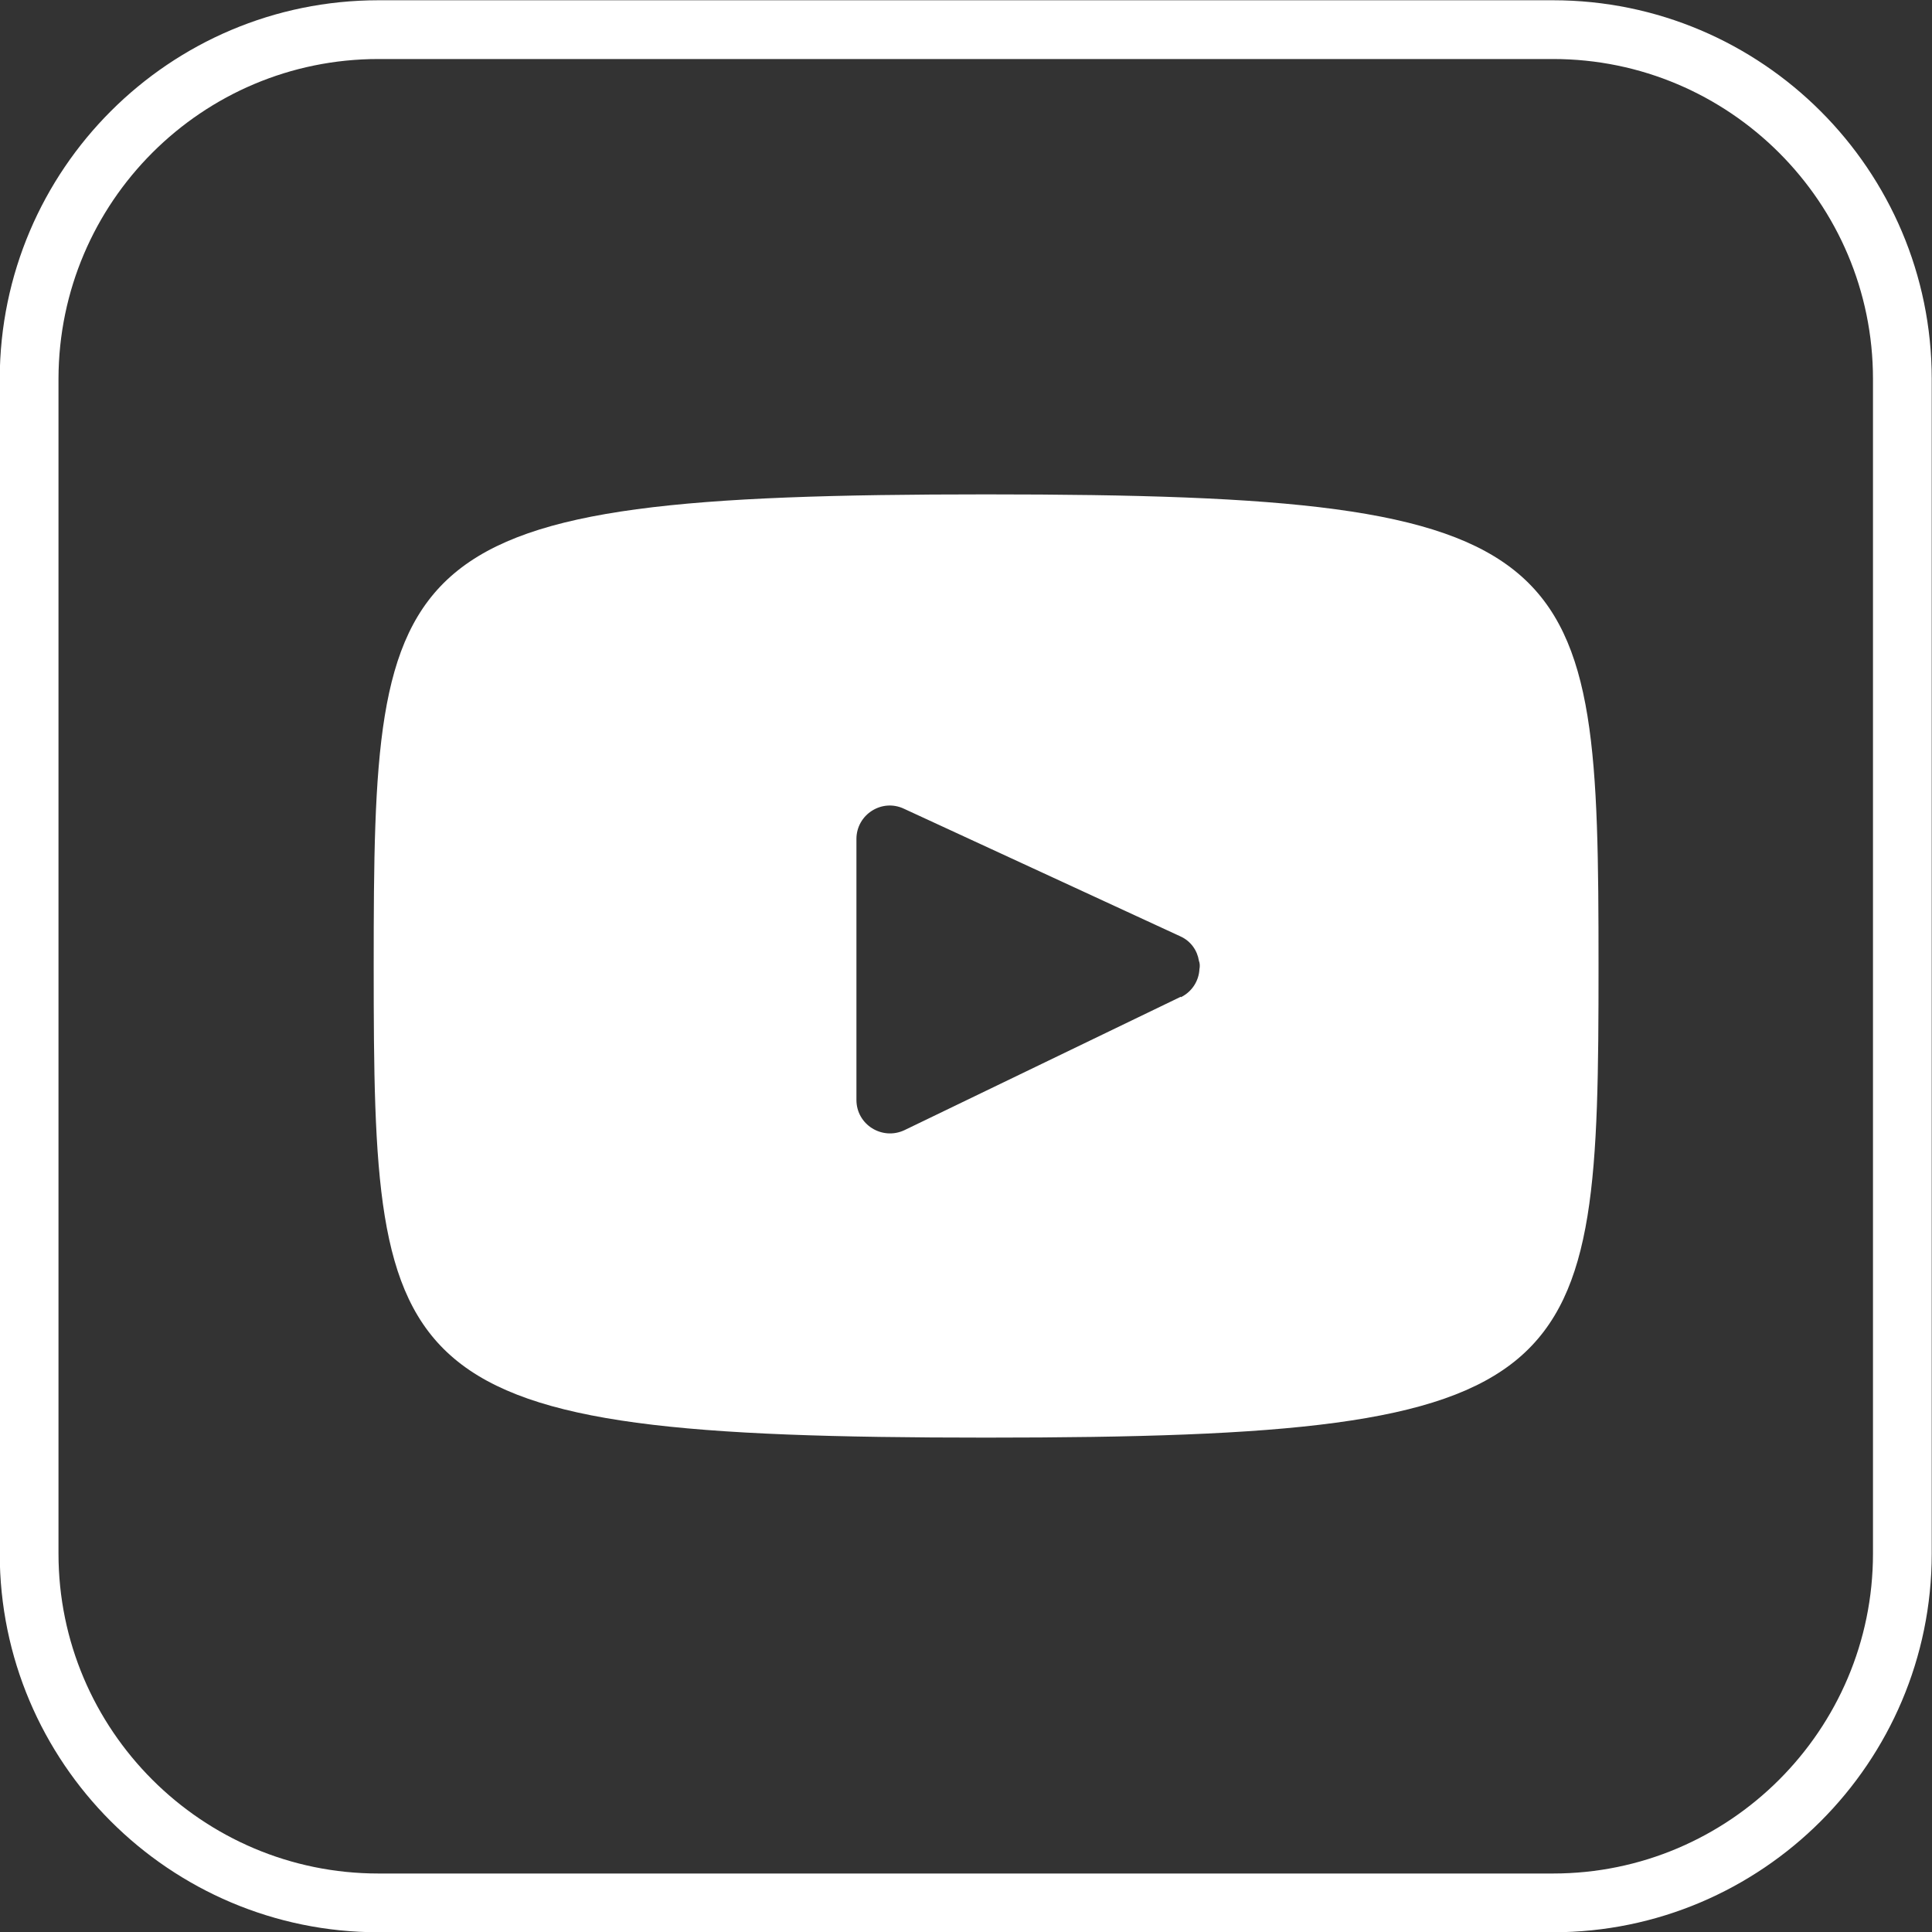
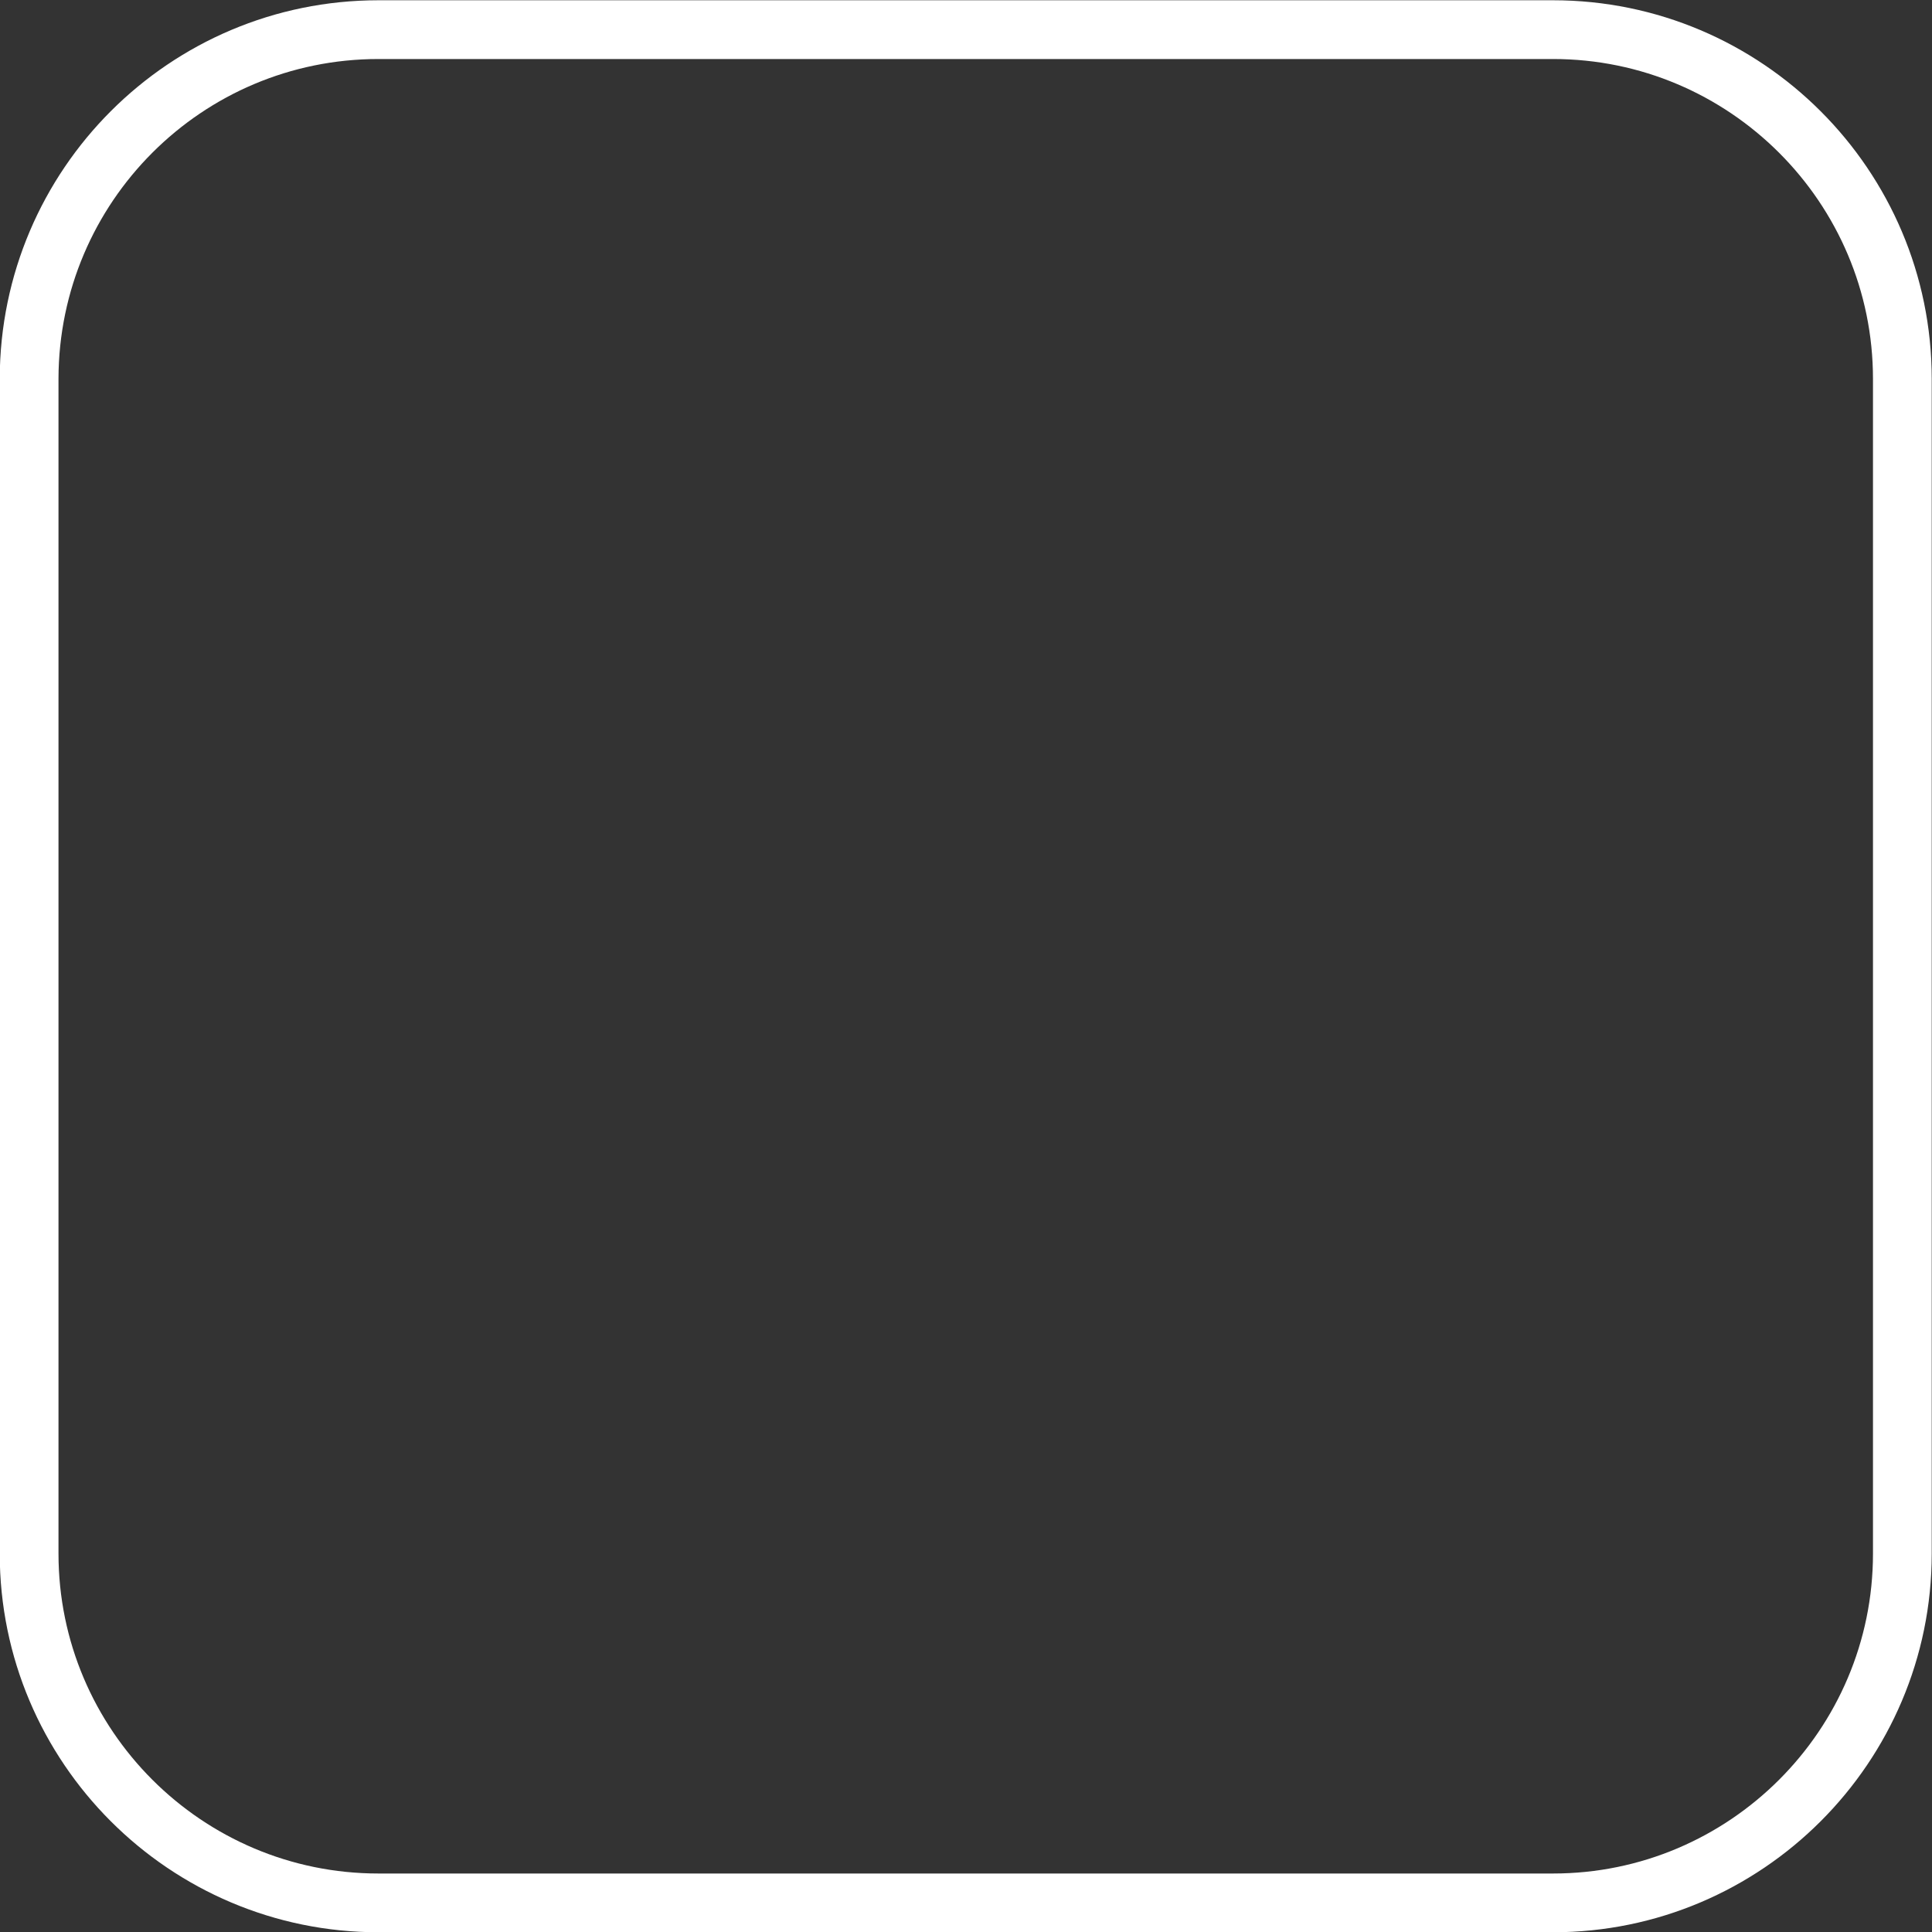
<svg xmlns="http://www.w3.org/2000/svg" id="katman_2" viewBox="0 0 36.5 36.5">
  <rect x="0" y="0" width="36.5" height="36.5" fill="#333333" stroke="none" />
  <defs>
    <style>
      .cls-1 {
        fill: #fff;
      }

      .cls-2 {
        fill: none;
        stroke: #fff;
        stroke-linecap: round;
        stroke-linejoin: round;
        stroke-width: 1.11px;
      }
    </style>
  </defs>
  <g id="katman_5">
    <g>
-       <path class="cls-1" d="M22.31,18.83l-5.22,2.52c-.42.2-.91-.1-.91-.57v-4.93c0-.46.48-.77.9-.57l5.22,2.41c.2.09.32.27.35.46.02.05.02.11.01.16-.01.21-.13.42-.35.53M18.63,9.34c-11.37,0-11.57,1.01-11.57,8.91s.2,8.91,11.57,8.91,11.57-1.01,11.57-8.91-.2-8.91-11.57-8.91" />
      <path class="cls-2" d="M7.15.56h22.19c3.64,0,6.6,2.96,6.6,6.6v22.19c0,3.64-2.96,6.6-6.6,6.6H7.15c-3.64,0-6.6-2.96-6.6-6.6V7.15C.56,3.51,3.51.56,7.15.56Z" />
    </g>
  </g>
</svg>